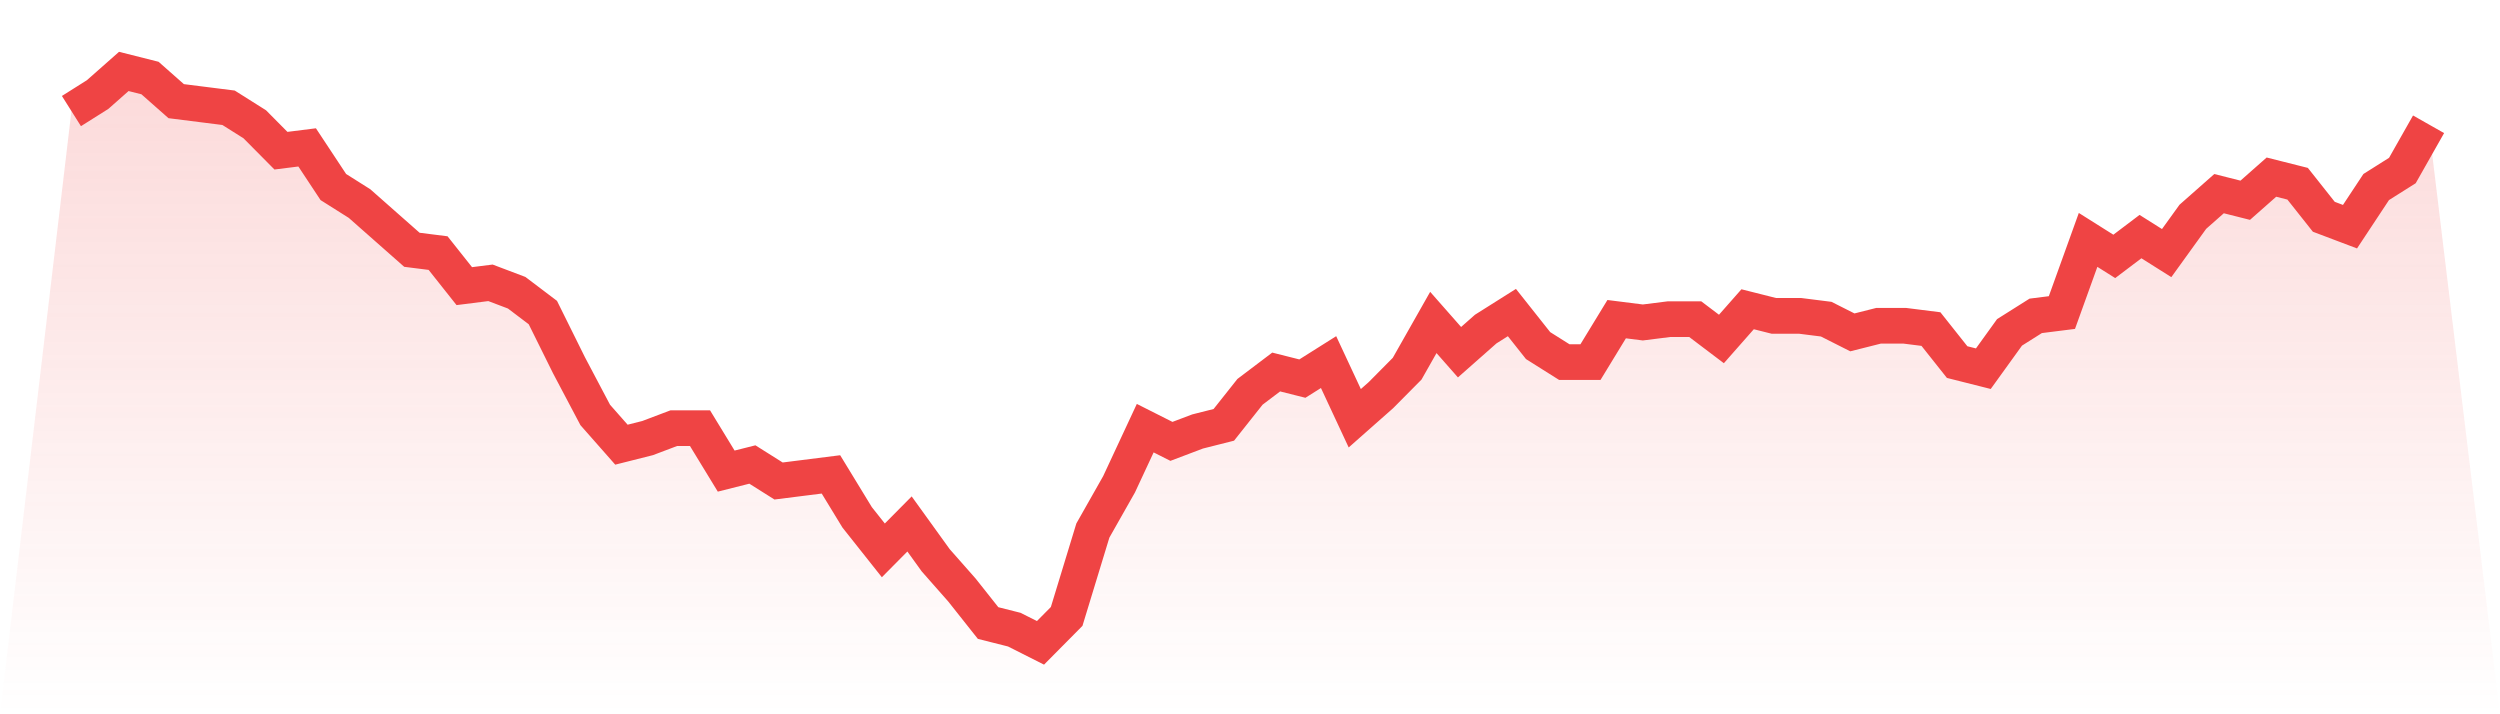
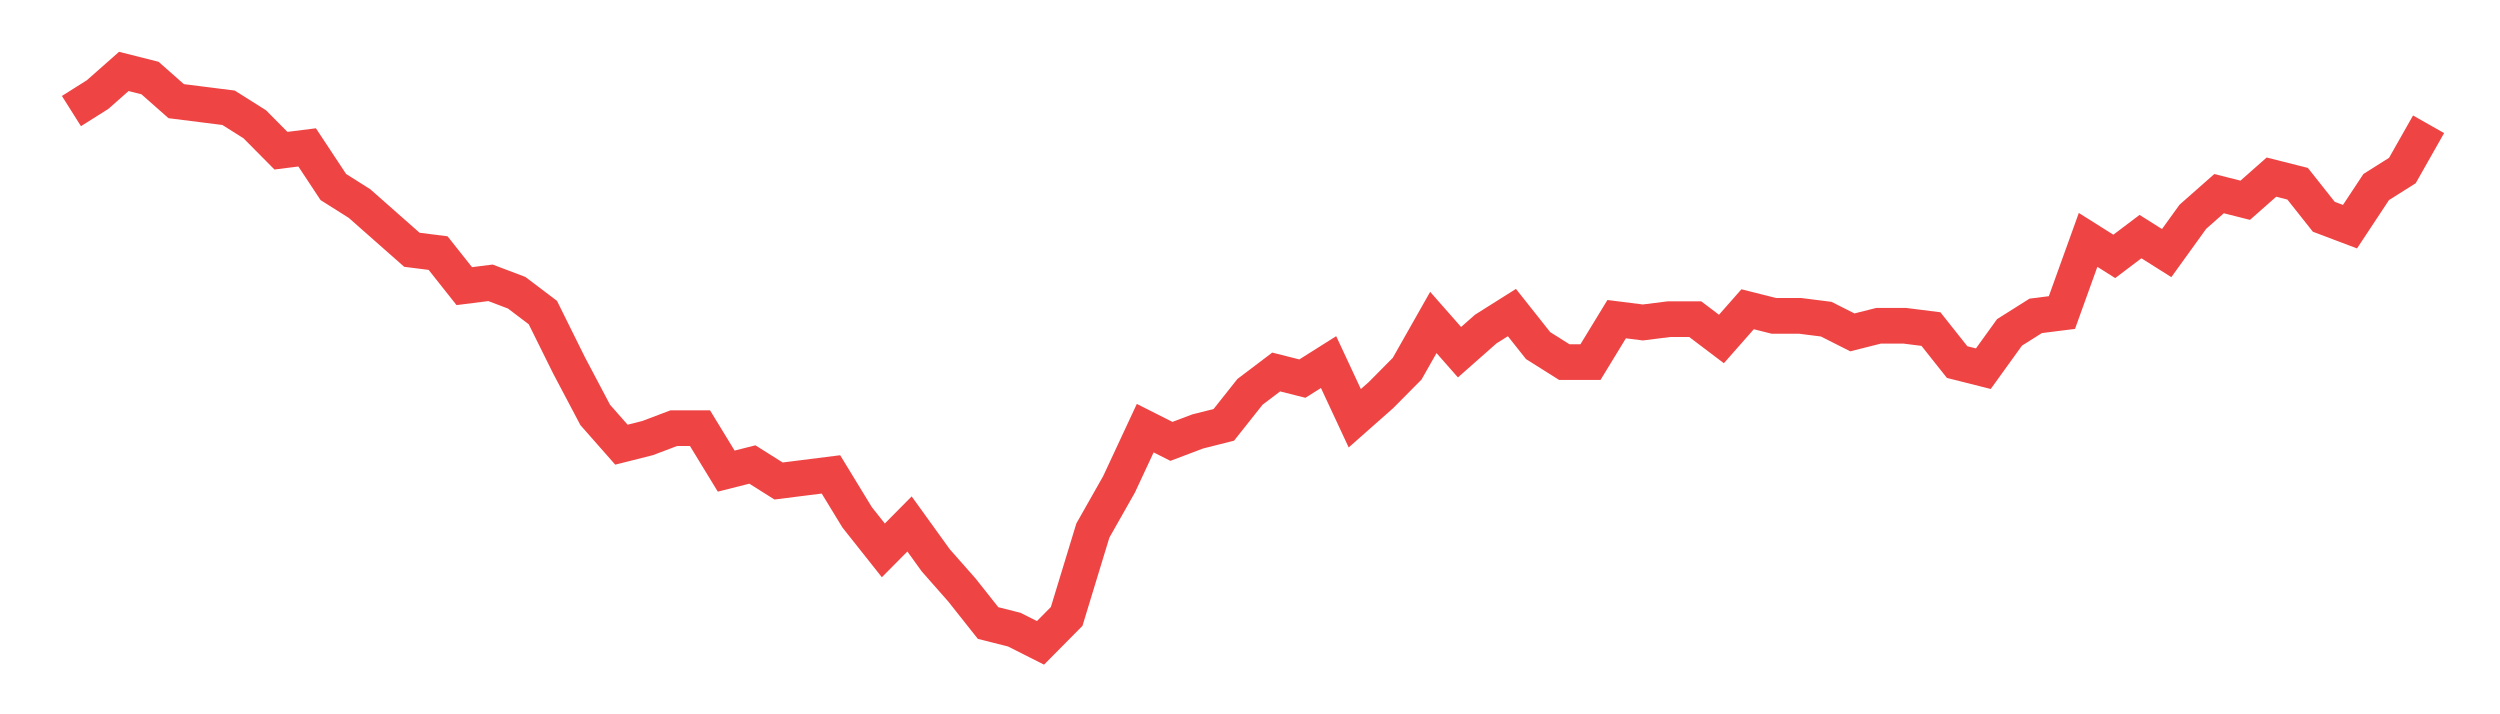
<svg xmlns="http://www.w3.org/2000/svg" viewBox="0 0 140 40">
  <defs>
    <linearGradient id="gradient" x1="0" x2="0" y1="0" y2="1">
      <stop offset="0%" stop-color="#ef4444" stop-opacity="0.2" />
      <stop offset="100%" stop-color="#ef4444" stop-opacity="0" />
    </linearGradient>
  </defs>
-   <path d="M4,6.22 L4,6.22 L5.467,5.295 L6.933,4 L8.4,4.37 L9.867,5.665 L11.333,5.85 L12.8,6.035 L14.267,6.96 L15.733,8.439 L17.2,8.254 L18.667,10.474 L20.133,11.399 L21.6,12.694 L23.067,13.988 L24.533,14.173 L26,16.023 L27.467,15.838 L28.933,16.393 L30.4,17.503 L31.867,20.462 L33.333,23.237 L34.8,24.902 L36.267,24.532 L37.733,23.977 L39.2,23.977 L40.667,26.382 L42.133,26.012 L43.6,26.936 L45.067,26.751 L46.533,26.566 L48,28.971 L49.467,30.821 L50.933,29.341 L52.4,31.376 L53.867,33.04 L55.333,34.89 L56.8,35.26 L58.267,36 L59.733,34.52 L61.2,29.711 L62.667,27.121 L64.133,23.977 L65.6,24.717 L67.067,24.162 L68.533,23.792 L70,21.942 L71.467,20.832 L72.933,21.202 L74.4,20.277 L75.867,23.422 L77.333,22.127 L78.8,20.647 L80.267,18.058 L81.733,19.723 L83.2,18.428 L84.667,17.503 L86.133,19.353 L87.6,20.277 L89.067,20.277 L90.533,17.873 L92,18.058 L93.467,17.873 L94.933,17.873 L96.4,18.983 L97.867,17.318 L99.333,17.688 L100.8,17.688 L102.267,17.873 L103.733,18.613 L105.2,18.243 L106.667,18.243 L108.133,18.428 L109.6,20.277 L111.067,20.647 L112.533,18.613 L114,17.688 L115.467,17.503 L116.933,13.434 L118.4,14.358 L119.867,13.249 L121.333,14.173 L122.8,12.139 L124.267,10.844 L125.733,11.214 L127.2,9.919 L128.667,10.289 L130.133,12.139 L131.6,12.694 L133.067,10.474 L134.533,9.549 L136,6.96 L140,40 L0,40 z" fill="url(#gradient)" />
  <path d="M4,6.22 L4,6.22 L5.467,5.295 L6.933,4 L8.4,4.37 L9.867,5.665 L11.333,5.85 L12.8,6.035 L14.267,6.96 L15.733,8.439 L17.2,8.254 L18.667,10.474 L20.133,11.399 L21.6,12.694 L23.067,13.988 L24.533,14.173 L26,16.023 L27.467,15.838 L28.933,16.393 L30.4,17.503 L31.867,20.462 L33.333,23.237 L34.8,24.902 L36.267,24.532 L37.733,23.977 L39.2,23.977 L40.667,26.382 L42.133,26.012 L43.6,26.936 L45.067,26.751 L46.533,26.566 L48,28.971 L49.467,30.821 L50.933,29.341 L52.4,31.376 L53.867,33.04 L55.333,34.89 L56.8,35.26 L58.267,36 L59.733,34.52 L61.2,29.711 L62.667,27.121 L64.133,23.977 L65.6,24.717 L67.067,24.162 L68.533,23.792 L70,21.942 L71.467,20.832 L72.933,21.202 L74.4,20.277 L75.867,23.422 L77.333,22.127 L78.8,20.647 L80.267,18.058 L81.733,19.723 L83.2,18.428 L84.667,17.503 L86.133,19.353 L87.6,20.277 L89.067,20.277 L90.533,17.873 L92,18.058 L93.467,17.873 L94.933,17.873 L96.4,18.983 L97.867,17.318 L99.333,17.688 L100.8,17.688 L102.267,17.873 L103.733,18.613 L105.2,18.243 L106.667,18.243 L108.133,18.428 L109.6,20.277 L111.067,20.647 L112.533,18.613 L114,17.688 L115.467,17.503 L116.933,13.434 L118.4,14.358 L119.867,13.249 L121.333,14.173 L122.8,12.139 L124.267,10.844 L125.733,11.214 L127.2,9.919 L128.667,10.289 L130.133,12.139 L131.6,12.694 L133.067,10.474 L134.533,9.549 L136,6.96" fill="none" stroke="#ef4444" stroke-width="2" />
</svg>